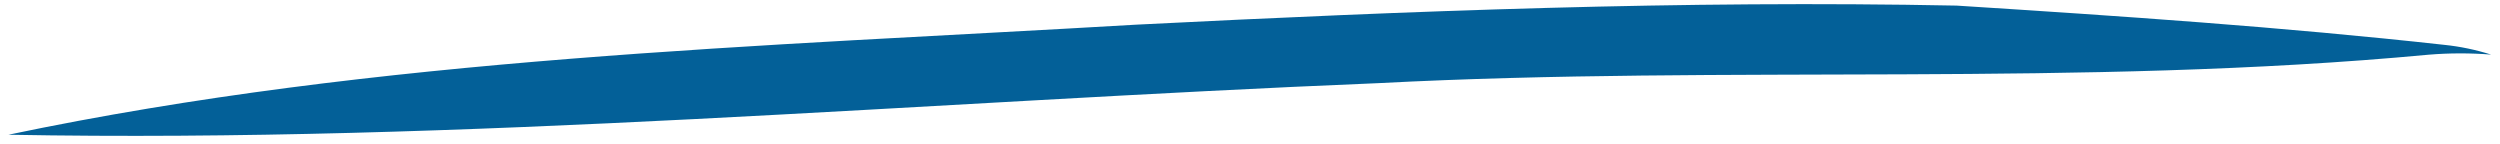
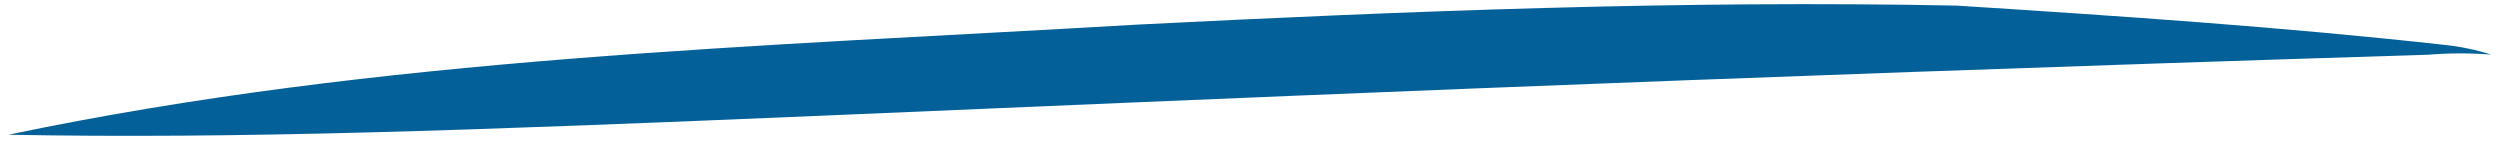
<svg xmlns="http://www.w3.org/2000/svg" width="278" height="16" viewBox="0 0 278 16" fill="none">
-   <path d="M277.013 6.072C274.706 5.889 272.39 5.892 270.082 6.081C231.235 9.719 192.235 7.21 153.327 9.243C102.52 11.324 51.8 15.922 0.931 14.983C42.299 6.314 84.453 5.204 126.348 2.742C156.733 1.214 187.162 0.014 217.574 0.623C235.669 1.775 253.795 2.995 271.829 4.99C273.583 5.172 275.318 5.534 277.013 6.072Z" fill="#036098" />
+   <path d="M277.013 6.072C274.706 5.889 272.39 5.892 270.082 6.081C102.52 11.324 51.8 15.922 0.931 14.983C42.299 6.314 84.453 5.204 126.348 2.742C156.733 1.214 187.162 0.014 217.574 0.623C235.669 1.775 253.795 2.995 271.829 4.99C273.583 5.172 275.318 5.534 277.013 6.072Z" fill="#036098" />
</svg>